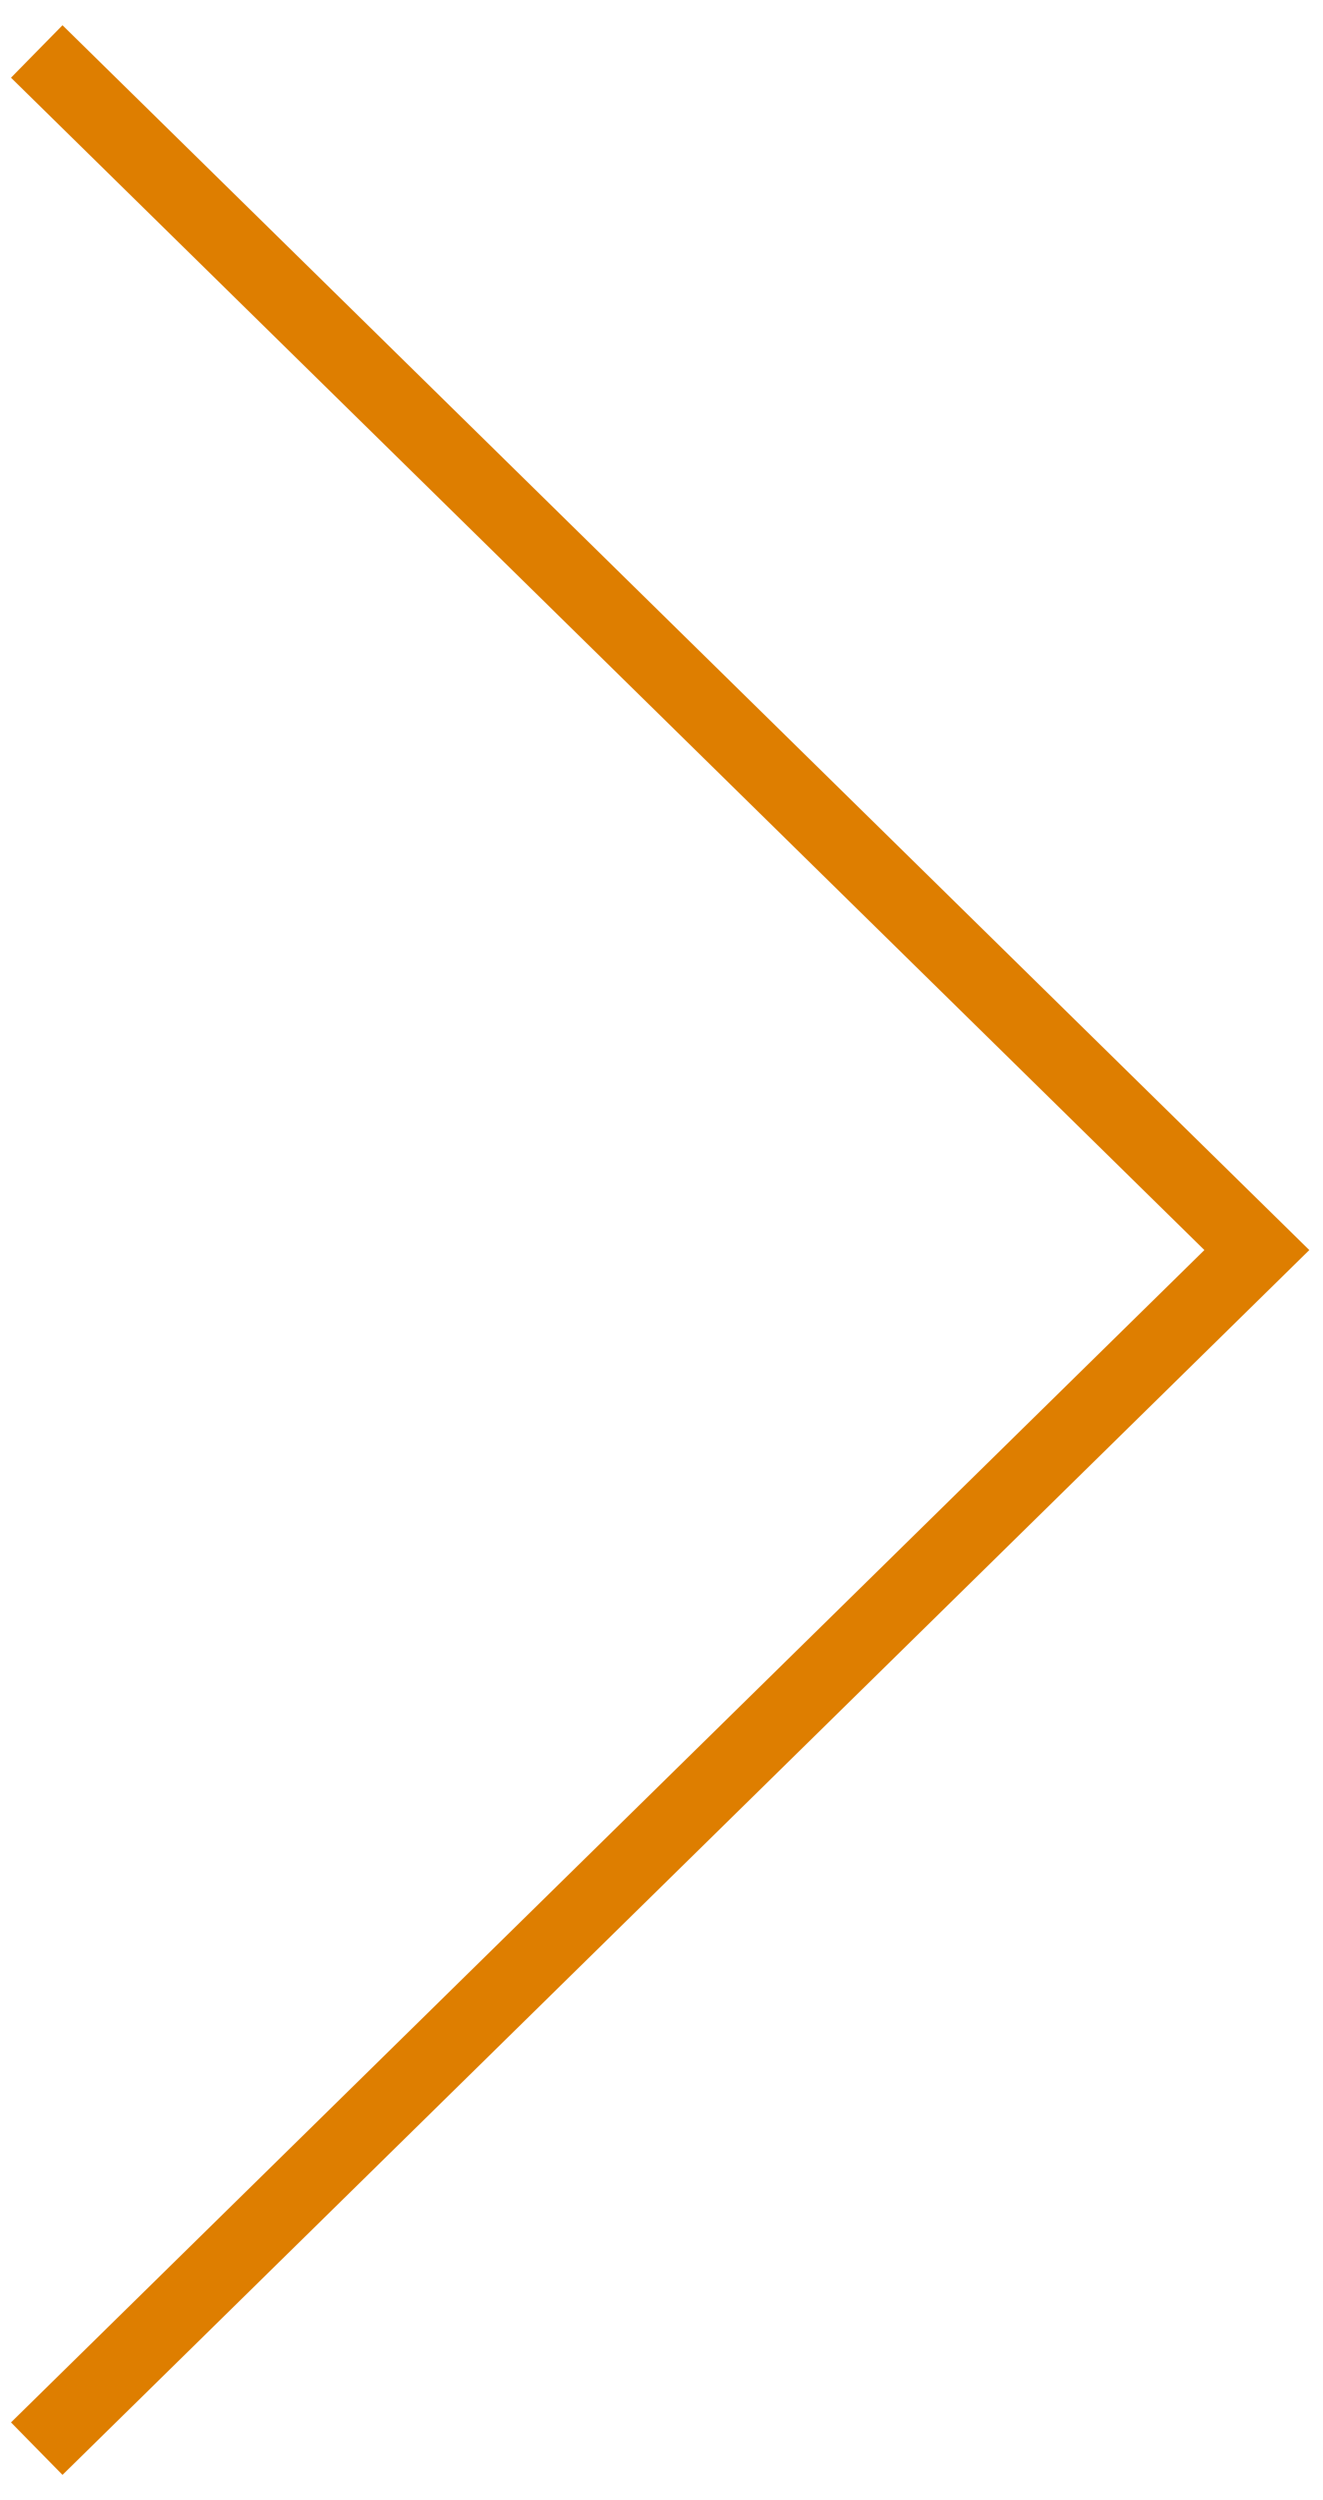
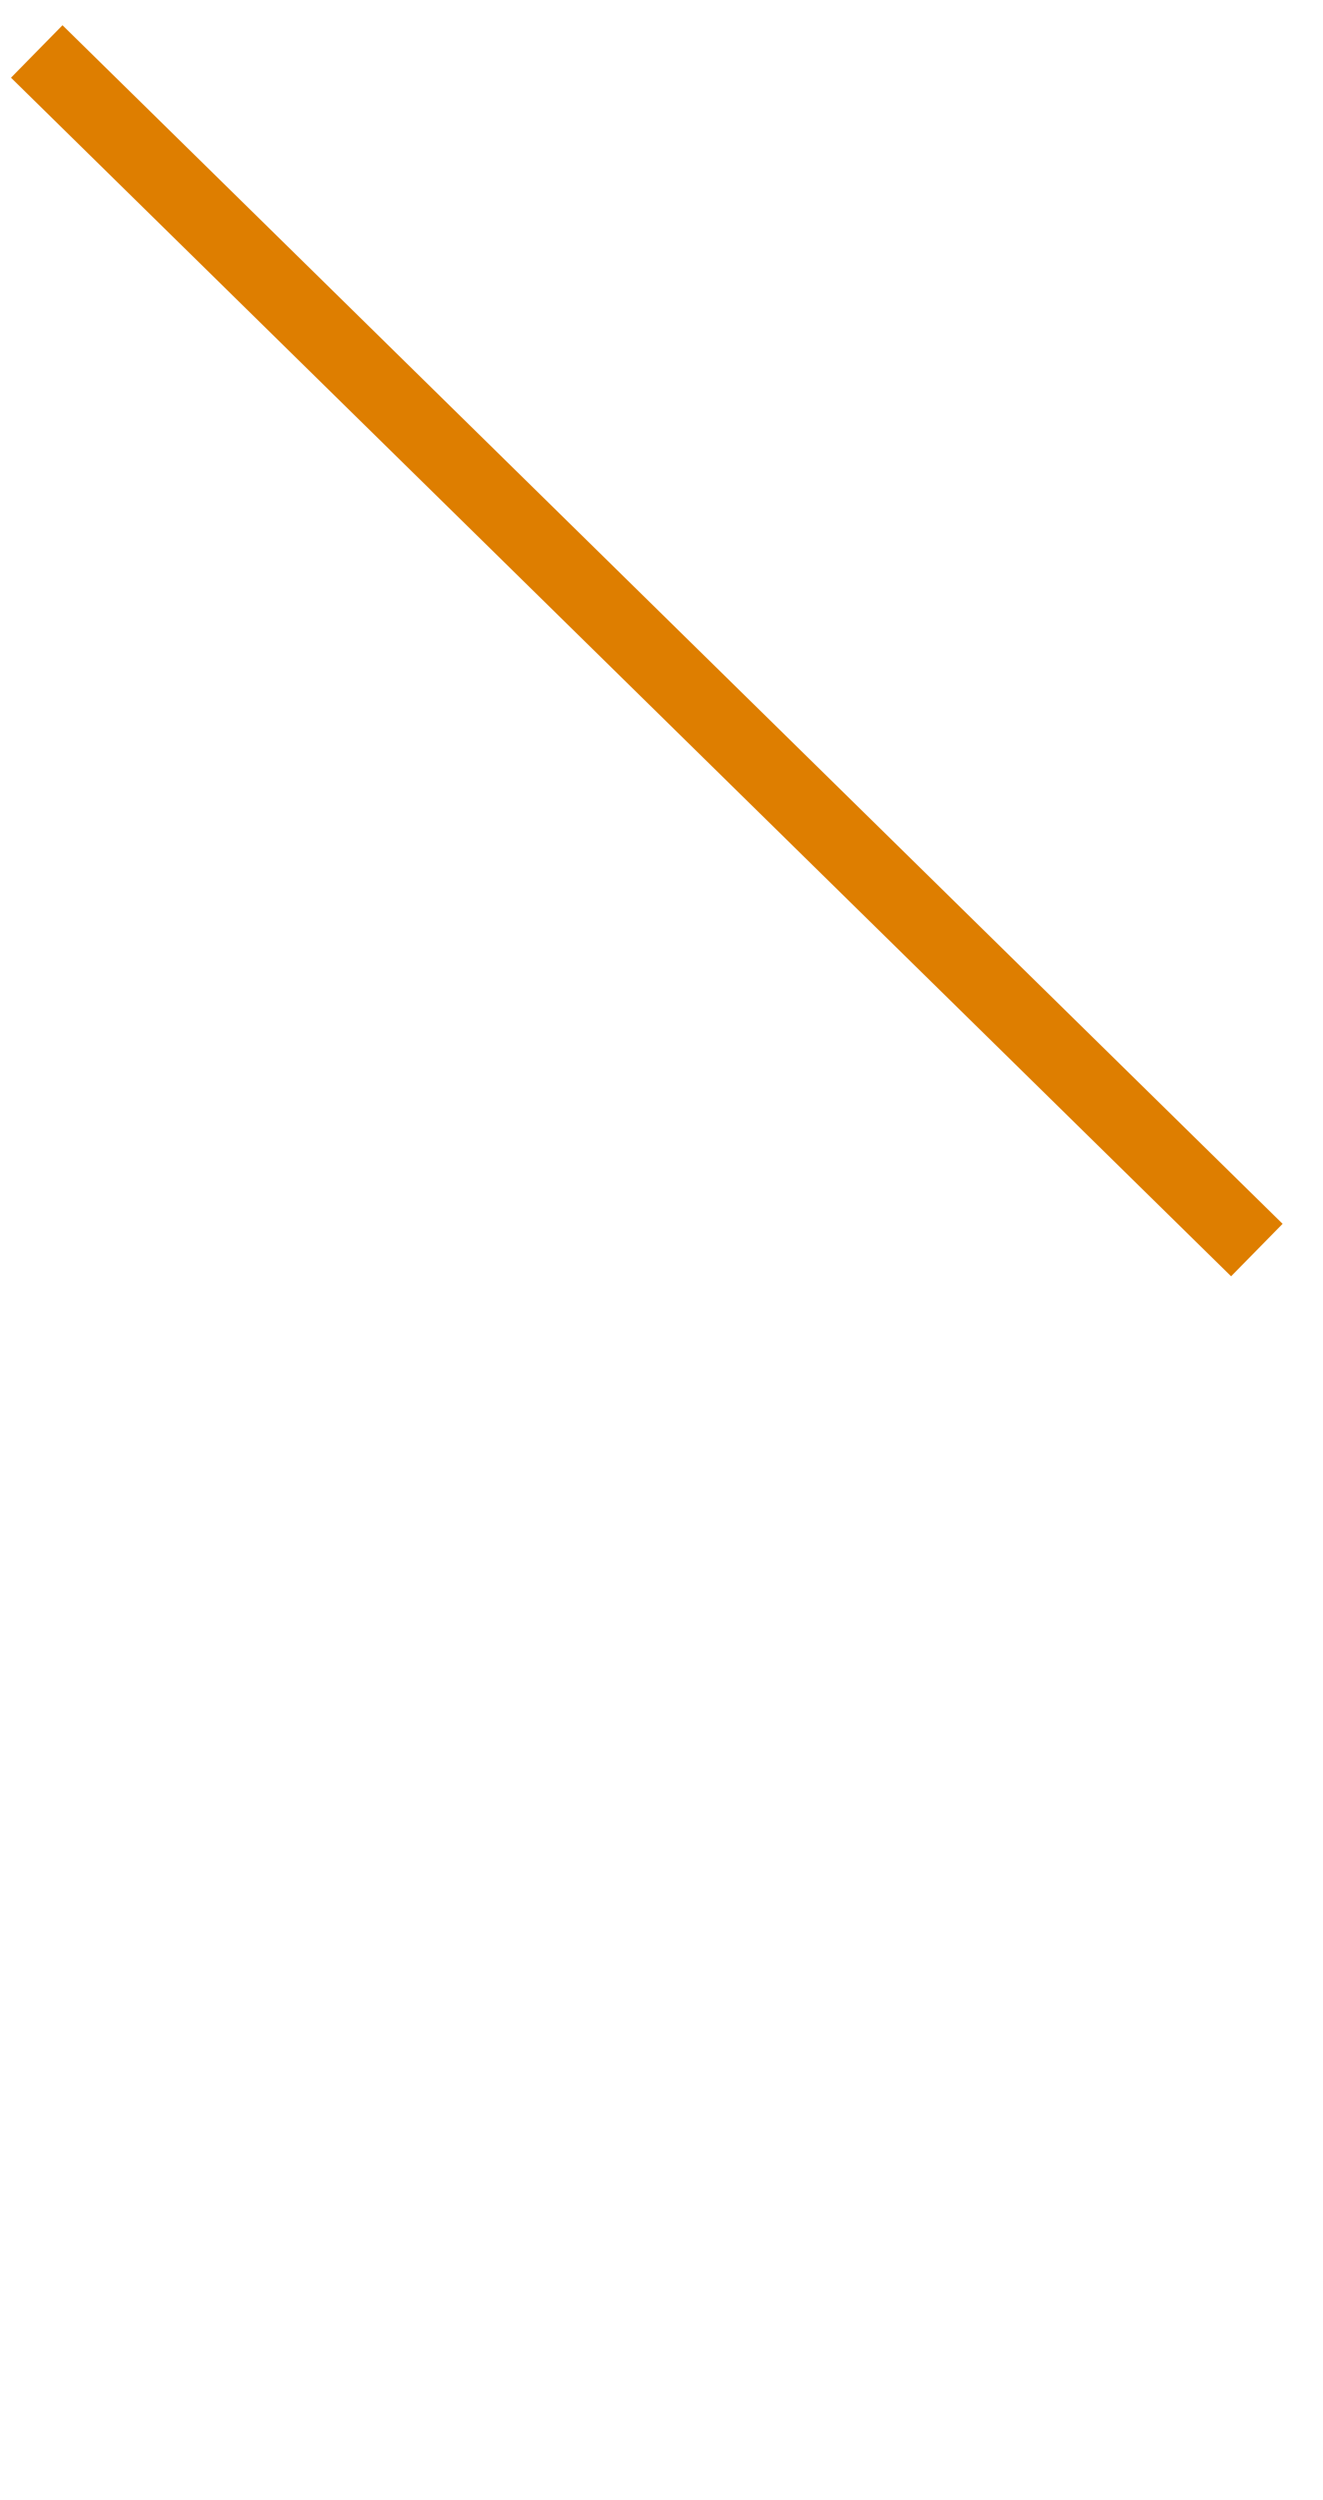
<svg xmlns="http://www.w3.org/2000/svg" id="modal_arrow_right" data-name="modal arrow right" width="18" height="34" viewBox="0 0 18 34">
  <defs>
    <style>
      .cls-1 {
        fill: none;
        stroke: #DE7E00;
      }
    </style>
  </defs>
-   <path id="modal_arrow_right_img" data-name="modal arrow right img" class="cls-1" d="m.5.7l16.6,16.3L.5,33.3" />
+   <path id="modal_arrow_right_img" data-name="modal arrow right img" class="cls-1" d="m.5.7l16.6,16.3" />
</svg>